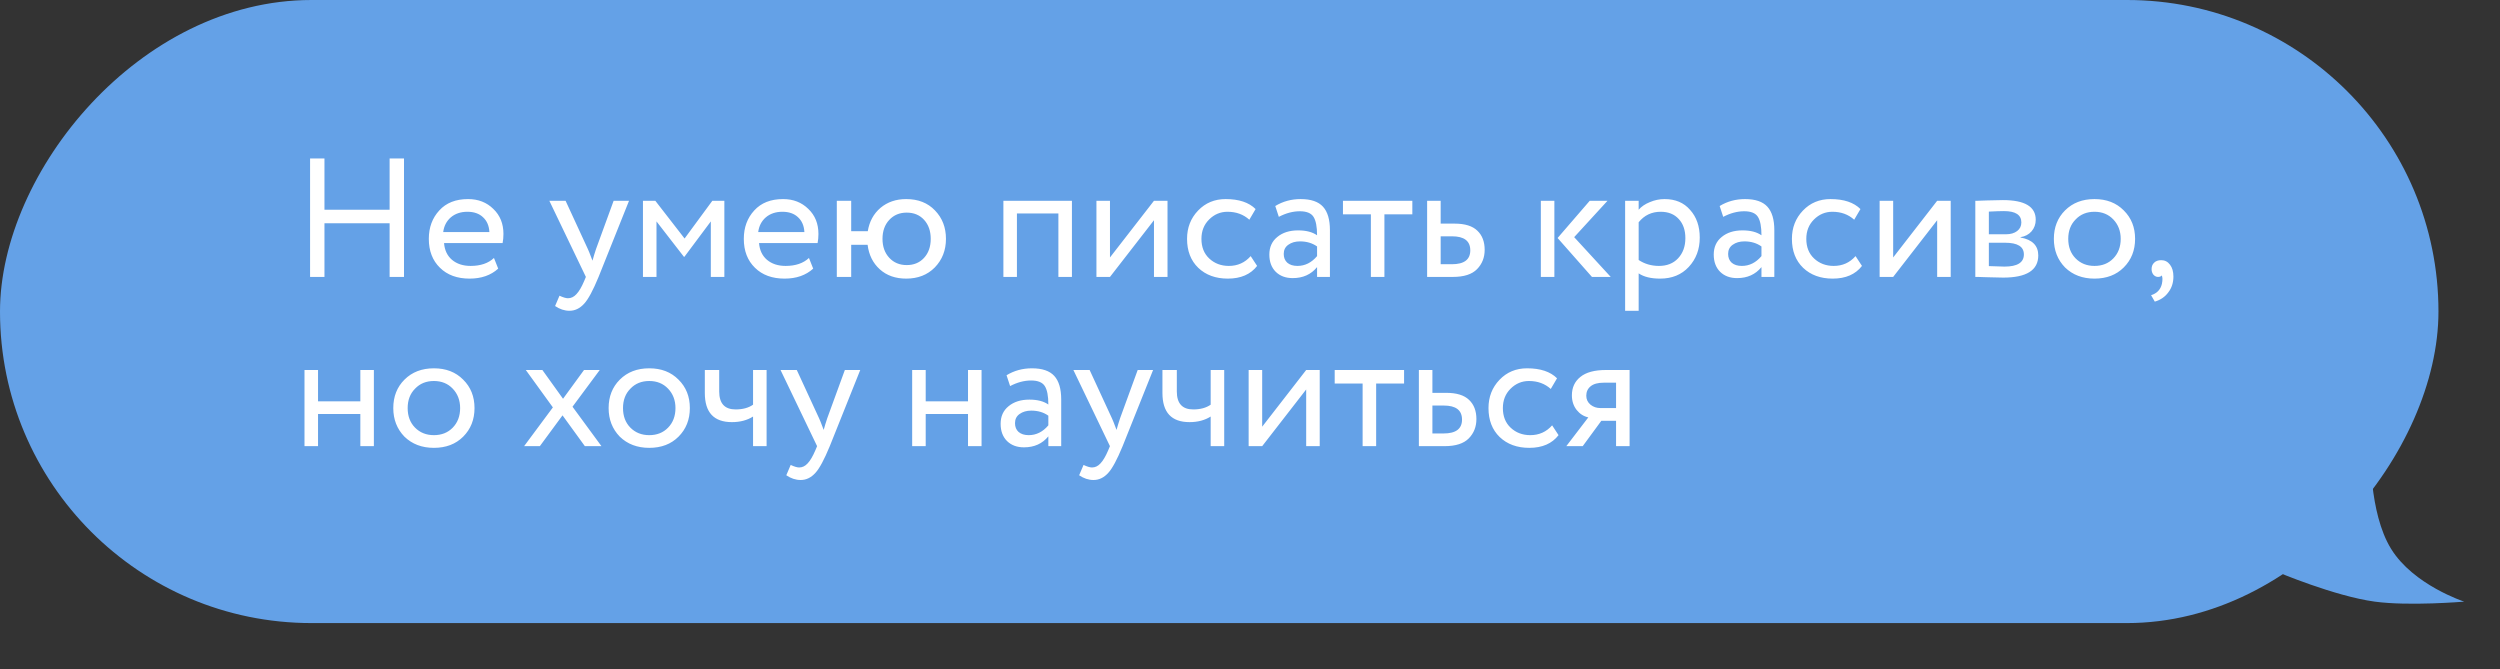
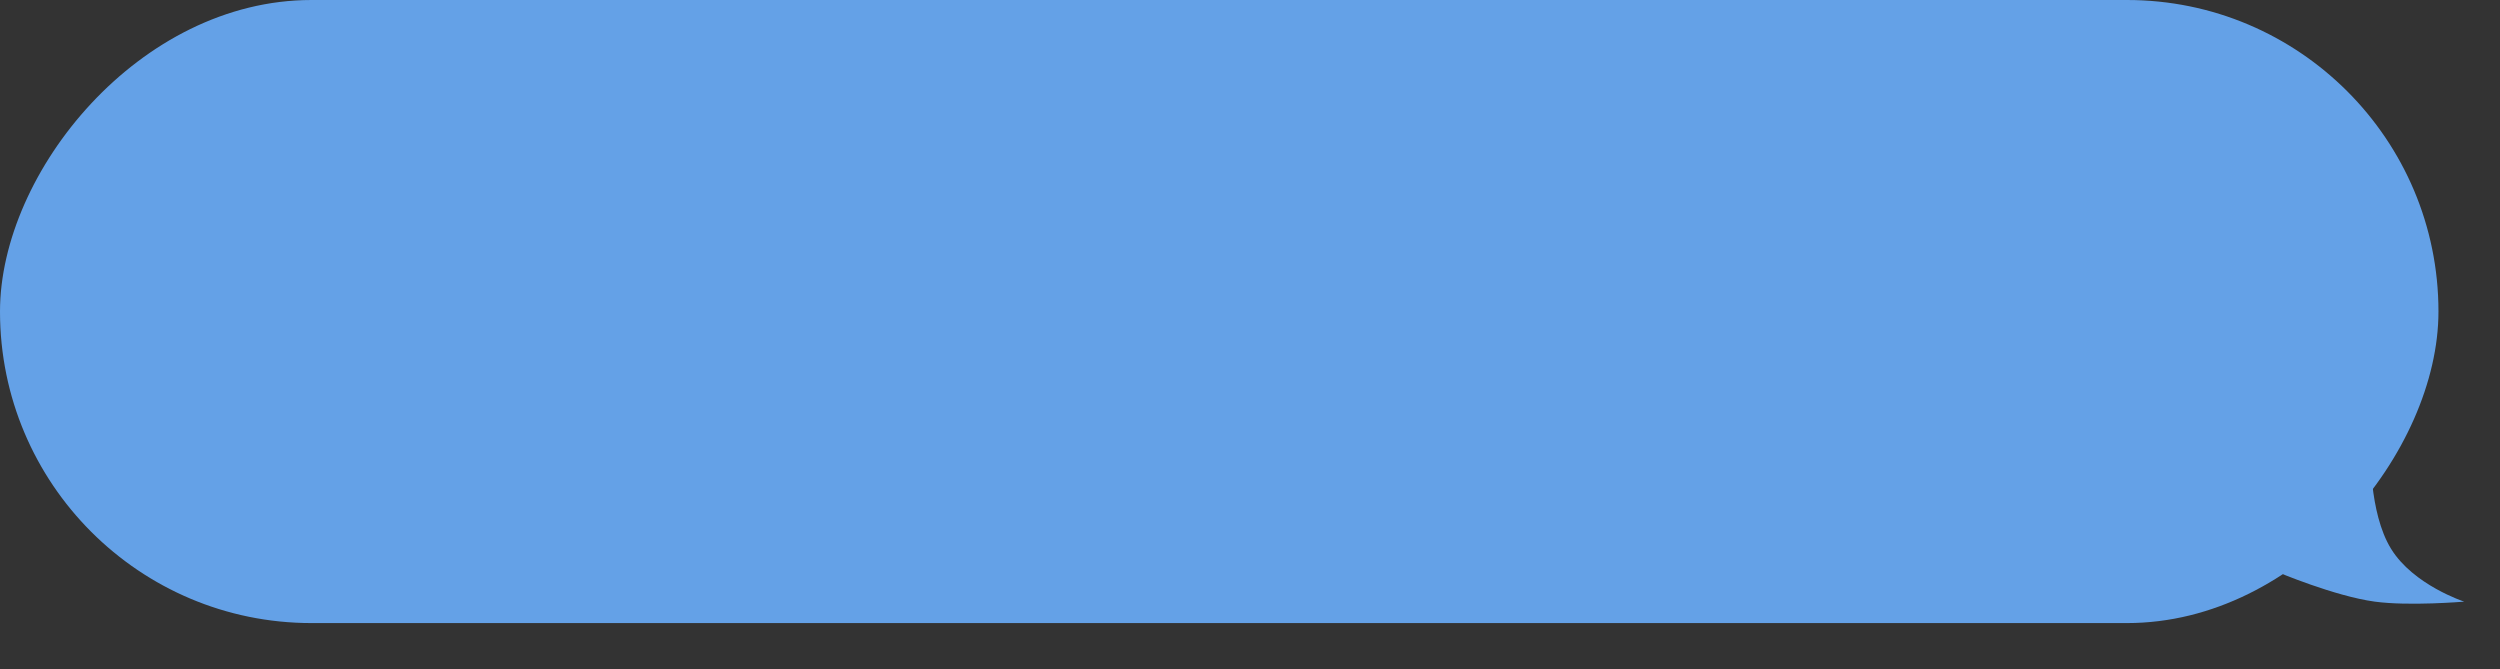
<svg xmlns="http://www.w3.org/2000/svg" width="325" height="87" viewBox="0 0 325 87" fill="none">
  <rect x="0" y="0" width="325" height="87" fill="#333333" stroke="none" />
  <rect width="317" height="81" rx="40.5" transform="matrix(-1 0 0 1 317 0)" fill="#64A1E7" />
  <path d="M320.347 78.212C320.347 78.212 313.738 76.062 310.83 71.332C307.921 66.602 308.186 58.431 308.186 58.431L296.025 74.342C296.025 74.342 303.494 77.503 308.715 78.212C313.195 78.821 320.347 78.212 320.347 78.212Z" fill="#64A1E7" />
-   <path d="M52.52 36H50.65V29.026H42.18V36H40.31V20.6H42.18V27.266H50.65V20.6H52.52V36ZM64.216 33.536L64.766 34.922C63.813 35.787 62.574 36.22 61.048 36.22C59.435 36.22 58.152 35.751 57.198 34.812C56.23 33.873 55.746 32.619 55.746 31.05C55.746 29.569 56.201 28.337 57.11 27.354C58.005 26.371 59.252 25.88 60.85 25.88C62.17 25.88 63.263 26.305 64.128 27.156C65.008 27.992 65.448 29.077 65.448 30.412C65.448 30.837 65.412 31.233 65.338 31.6H57.726C57.8 32.524 58.144 33.25 58.76 33.778C59.391 34.306 60.198 34.57 61.18 34.57C62.471 34.57 63.483 34.225 64.216 33.536ZM60.762 27.53C59.897 27.53 59.178 27.772 58.606 28.256C58.049 28.74 57.719 29.378 57.616 30.17H63.622C63.578 29.349 63.3 28.703 62.786 28.234C62.288 27.765 61.613 27.53 60.762 27.53ZM79.773 26.1H81.775L77.815 36C77.097 37.745 76.473 38.904 75.945 39.476C75.388 40.092 74.75 40.4 74.031 40.4C73.386 40.4 72.763 40.195 72.161 39.784L72.733 38.442C73.203 38.662 73.569 38.772 73.833 38.772C74.244 38.772 74.611 38.596 74.933 38.244C75.271 37.892 75.608 37.32 75.945 36.528L76.165 36L71.413 26.1H73.525L76.429 32.392C76.488 32.495 76.686 32.993 77.023 33.888C77.155 33.404 77.309 32.898 77.485 32.37L79.773 26.1ZM85.344 36H83.584V26.1H85.19L88.996 31.006L92.604 26.1H94.166V36H92.406V28.784L88.974 33.382H88.908L85.344 28.784V36ZM105.165 33.536L105.715 34.922C104.762 35.787 103.523 36.22 101.997 36.22C100.384 36.22 99.101 35.751 98.147 34.812C97.18 33.873 96.695 32.619 96.695 31.05C96.695 29.569 97.15 28.337 98.059 27.354C98.954 26.371 100.201 25.88 101.799 25.88C103.119 25.88 104.212 26.305 105.077 27.156C105.957 27.992 106.397 29.077 106.397 30.412C106.397 30.837 106.361 31.233 106.287 31.6H98.675C98.749 32.524 99.094 33.25 99.71 33.778C100.34 34.306 101.147 34.57 102.129 34.57C103.42 34.57 104.432 34.225 105.165 33.536ZM101.711 27.53C100.846 27.53 100.127 27.772 99.555 28.256C98.998 28.74 98.668 29.378 98.566 30.17H104.571C104.527 29.349 104.249 28.703 103.735 28.234C103.237 27.765 102.562 27.53 101.711 27.53ZM110.655 36H108.785V26.1H110.655V30.06H112.811C113.017 28.799 113.567 27.787 114.461 27.024C115.371 26.261 116.485 25.88 117.805 25.88C119.36 25.88 120.607 26.371 121.545 27.354C122.499 28.337 122.975 29.569 122.975 31.05C122.975 32.531 122.491 33.771 121.523 34.768C120.57 35.736 119.331 36.22 117.805 36.22C116.412 36.22 115.268 35.817 114.373 35.01C113.479 34.203 112.951 33.14 112.789 31.82H110.655V36ZM115.605 28.586C115.019 29.217 114.725 30.038 114.725 31.05C114.725 32.062 115.019 32.883 115.605 33.514C116.192 34.145 116.947 34.46 117.871 34.46C118.795 34.46 119.543 34.152 120.115 33.536C120.702 32.905 120.995 32.077 120.995 31.05C120.995 30.038 120.709 29.217 120.137 28.586C119.565 27.955 118.81 27.64 117.871 27.64C116.947 27.64 116.192 27.955 115.605 28.586ZM139.351 36H137.591V27.75H132.201V36H130.441V26.1H139.351V36ZM150.017 28.63L144.297 36H142.537V26.1H144.297V33.47L150.017 26.1H151.777V36H150.017V28.63ZM162.589 33.294L163.425 34.57C162.574 35.67 161.305 36.22 159.619 36.22C158.035 36.22 156.751 35.751 155.769 34.812C154.801 33.873 154.317 32.619 154.317 31.05C154.317 29.598 154.793 28.373 155.747 27.376C156.7 26.379 157.895 25.88 159.333 25.88C161.063 25.88 162.361 26.313 163.227 27.178L162.413 28.564C161.65 27.875 160.704 27.53 159.575 27.53C158.651 27.53 157.851 27.867 157.177 28.542C156.517 29.202 156.187 30.038 156.187 31.05C156.187 32.121 156.524 32.971 157.199 33.602C157.888 34.247 158.739 34.57 159.751 34.57C160.895 34.57 161.841 34.145 162.589 33.294ZM166.247 28.19L165.785 26.782C166.767 26.181 167.867 25.88 169.085 25.88C170.419 25.88 171.387 26.21 171.989 26.87C172.59 27.53 172.891 28.549 172.891 29.928V36H171.219V34.724C170.441 35.677 169.385 36.154 168.051 36.154C167.141 36.154 166.408 35.883 165.851 35.34C165.293 34.783 165.015 34.035 165.015 33.096C165.015 32.128 165.359 31.365 166.049 30.808C166.738 30.236 167.64 29.95 168.755 29.95C169.796 29.95 170.617 30.163 171.219 30.588C171.219 29.473 171.065 28.674 170.757 28.19C170.449 27.706 169.855 27.464 168.975 27.464C168.08 27.464 167.171 27.706 166.247 28.19ZM168.667 34.57C169.649 34.57 170.5 34.145 171.219 33.294V32.04C170.603 31.6 169.862 31.38 168.997 31.38C168.395 31.38 167.889 31.527 167.479 31.82C167.083 32.099 166.885 32.495 166.885 33.008C166.885 33.492 167.039 33.873 167.347 34.152C167.669 34.431 168.109 34.57 168.667 34.57ZM178.214 27.86H174.584V26.1H183.604V27.86H179.974V36H178.214V27.86ZM188.871 36H185.527V26.1H187.287V29.07H189.091C190.441 29.07 191.431 29.378 192.061 29.994C192.692 30.595 193.007 31.424 193.007 32.48C193.007 33.477 192.677 34.313 192.017 34.988C191.357 35.663 190.309 36 188.871 36ZM188.761 30.72H187.287V34.35H188.739C190.338 34.35 191.137 33.749 191.137 32.546C191.137 31.329 190.345 30.72 188.761 30.72ZM206.667 26.1H208.977L204.643 30.83L209.395 36H206.953L202.487 30.94L206.667 26.1ZM202.069 36H200.309V26.1H202.069V36ZM213.026 40.4H211.266V26.1H213.026V27.266C213.378 26.855 213.862 26.525 214.478 26.276C215.094 26.012 215.732 25.88 216.392 25.88C217.8 25.88 218.907 26.349 219.714 27.288C220.55 28.212 220.968 29.415 220.968 30.896C220.968 32.407 220.491 33.675 219.538 34.702C218.599 35.714 217.36 36.22 215.82 36.22C214.632 36.22 213.7 35.993 213.026 35.538V40.4ZM215.886 27.53C214.712 27.53 213.759 27.985 213.026 28.894V33.8C213.803 34.313 214.683 34.57 215.666 34.57C216.707 34.57 217.536 34.24 218.152 33.58C218.782 32.905 219.098 32.033 219.098 30.962C219.098 29.921 218.812 29.092 218.24 28.476C217.668 27.845 216.883 27.53 215.886 27.53ZM224.018 28.19L223.556 26.782C224.539 26.181 225.639 25.88 226.856 25.88C228.191 25.88 229.159 26.21 229.76 26.87C230.362 27.53 230.662 28.549 230.662 29.928V36H228.99V34.724C228.213 35.677 227.157 36.154 225.822 36.154C224.913 36.154 224.18 35.883 223.622 35.34C223.065 34.783 222.786 34.035 222.786 33.096C222.786 32.128 223.131 31.365 223.82 30.808C224.51 30.236 225.412 29.95 226.526 29.95C227.568 29.95 228.389 30.163 228.99 30.588C228.99 29.473 228.836 28.674 228.528 28.19C228.22 27.706 227.626 27.464 226.746 27.464C225.852 27.464 224.942 27.706 224.018 28.19ZM226.438 34.57C227.421 34.57 228.272 34.145 228.99 33.294V32.04C228.374 31.6 227.634 31.38 226.768 31.38C226.167 31.38 225.661 31.527 225.25 31.82C224.854 32.099 224.656 32.495 224.656 33.008C224.656 33.492 224.81 33.873 225.118 34.152C225.441 34.431 225.881 34.57 226.438 34.57ZM241.221 33.294L242.057 34.57C241.207 35.67 239.938 36.22 238.251 36.22C236.667 36.22 235.384 35.751 234.401 34.812C233.433 33.873 232.949 32.619 232.949 31.05C232.949 29.598 233.426 28.373 234.379 27.376C235.333 26.379 236.528 25.88 237.965 25.88C239.696 25.88 240.994 26.313 241.859 27.178L241.045 28.564C240.283 27.875 239.337 27.53 238.207 27.53C237.283 27.53 236.484 27.867 235.809 28.542C235.149 29.202 234.819 30.038 234.819 31.05C234.819 32.121 235.157 32.971 235.831 33.602C236.521 34.247 237.371 34.57 238.383 34.57C239.527 34.57 240.473 34.145 241.221 33.294ZM251.832 28.63L246.112 36H244.352V26.1H246.112V33.47L251.832 26.1H253.592V36H251.832V28.63ZM256.791 36V26.1C256.864 26.1 256.967 26.1 257.099 26.1C257.231 26.085 257.422 26.078 257.671 26.078C257.92 26.063 258.148 26.056 258.353 26.056C259.438 26.027 260.113 26.012 260.377 26.012C263.222 26.012 264.645 26.863 264.645 28.564C264.645 29.151 264.462 29.657 264.095 30.082C263.728 30.493 263.252 30.742 262.665 30.83V30.874C264.205 31.153 264.975 31.93 264.975 33.206C264.975 35.127 263.457 36.088 260.421 36.088C260.274 36.088 259.629 36.073 258.485 36.044C258.265 36.044 258.023 36.037 257.759 36.022C257.495 36.022 257.29 36.015 257.143 36C256.996 36 256.879 36 256.791 36ZM260.663 31.556H258.551V34.592C259.607 34.636 260.282 34.658 260.575 34.658C262.262 34.658 263.105 34.13 263.105 33.074C263.105 32.062 262.291 31.556 260.663 31.556ZM260.509 27.442C260.084 27.442 259.431 27.464 258.551 27.508V30.456H260.773C261.374 30.456 261.858 30.317 262.225 30.038C262.592 29.759 262.775 29.385 262.775 28.916C262.775 27.933 262.02 27.442 260.509 27.442ZM268.454 34.768C267.486 33.771 267.002 32.531 267.002 31.05C267.002 29.554 267.486 28.322 268.454 27.354C269.437 26.371 270.713 25.88 272.282 25.88C273.851 25.88 275.12 26.371 276.088 27.354C277.071 28.322 277.562 29.554 277.562 31.05C277.562 32.546 277.071 33.785 276.088 34.768C275.12 35.736 273.851 36.22 272.282 36.22C270.727 36.22 269.451 35.736 268.454 34.768ZM269.84 28.52C269.195 29.165 268.872 30.009 268.872 31.05C268.872 32.091 269.187 32.935 269.818 33.58C270.463 34.24 271.285 34.57 272.282 34.57C273.279 34.57 274.093 34.247 274.724 33.602C275.369 32.942 275.692 32.091 275.692 31.05C275.692 30.038 275.369 29.195 274.724 28.52C274.093 27.86 273.279 27.53 272.282 27.53C271.285 27.53 270.471 27.86 269.84 28.52ZM279.706 34.988C279.706 34.636 279.816 34.357 280.036 34.152C280.256 33.932 280.564 33.822 280.96 33.822C281.429 33.822 281.81 34.02 282.104 34.416C282.397 34.797 282.544 35.311 282.544 35.956C282.544 36.748 282.324 37.43 281.884 38.002C281.458 38.589 280.872 38.992 280.124 39.212L279.64 38.376C280.402 38.141 280.872 37.65 281.048 36.902C281.15 36.403 281.143 36.037 281.026 35.802C280.938 35.934 280.776 36 280.542 36C280.322 36 280.124 35.905 279.948 35.714C279.786 35.509 279.706 35.267 279.706 34.988ZM48.604 58H46.844V53.82H41.344V58H39.584V48.1H41.344V52.17H46.844V48.1H48.604V58ZM52.579 56.768C51.611 55.771 51.127 54.531 51.127 53.05C51.127 51.554 51.611 50.322 52.579 49.354C53.562 48.371 54.838 47.88 56.407 47.88C57.977 47.88 59.245 48.371 60.213 49.354C61.196 50.322 61.687 51.554 61.687 53.05C61.687 54.546 61.196 55.785 60.213 56.768C59.245 57.736 57.977 58.22 56.407 58.22C54.852 58.22 53.577 57.736 52.579 56.768ZM53.965 50.52C53.32 51.165 52.997 52.009 52.997 53.05C52.997 54.091 53.312 54.935 53.943 55.58C54.589 56.24 55.41 56.57 56.407 56.57C57.404 56.57 58.218 56.247 58.849 55.602C59.495 54.942 59.817 54.091 59.817 53.05C59.817 52.038 59.495 51.195 58.849 50.52C58.218 49.86 57.404 49.53 56.407 49.53C55.41 49.53 54.596 49.86 53.965 50.52ZM75.922 48.1H77.968L74.426 52.874L78.188 58H76.032L73.128 53.996L70.18 58H68.134L71.874 52.962L68.354 48.1H70.51L73.194 51.84L75.922 48.1ZM80.573 56.768C79.605 55.771 79.121 54.531 79.121 53.05C79.121 51.554 79.605 50.322 80.573 49.354C81.556 48.371 82.832 47.88 84.401 47.88C85.971 47.88 87.239 48.371 88.207 49.354C89.19 50.322 89.681 51.554 89.681 53.05C89.681 54.546 89.19 55.785 88.207 56.768C87.239 57.736 85.971 58.22 84.401 58.22C82.847 58.22 81.571 57.736 80.573 56.768ZM81.959 50.52C81.314 51.165 80.991 52.009 80.991 53.05C80.991 54.091 81.307 54.935 81.937 55.58C82.583 56.24 83.404 56.57 84.401 56.57C85.399 56.57 86.213 56.247 86.843 55.602C87.489 54.942 87.811 54.091 87.811 53.05C87.811 52.038 87.489 51.195 86.843 50.52C86.213 49.86 85.399 49.53 84.401 49.53C83.404 49.53 82.59 49.86 81.959 50.52ZM97.897 48.1H99.657V58H97.897V54.15C97.134 54.634 96.217 54.876 95.147 54.876C92.8 54.876 91.627 53.615 91.627 51.092V48.1H93.497V50.894C93.497 52.449 94.208 53.226 95.631 53.226C96.555 53.226 97.31 53.021 97.897 52.61V48.1ZM109.83 48.1H111.832L107.872 58C107.153 59.745 106.53 60.904 106.002 61.476C105.445 62.092 104.807 62.4 104.088 62.4C103.443 62.4 102.819 62.195 102.218 61.784L102.79 60.442C103.259 60.662 103.626 60.772 103.89 60.772C104.301 60.772 104.667 60.596 104.99 60.244C105.327 59.892 105.665 59.32 106.002 58.528L106.222 58L101.47 48.1H103.582L106.486 54.392C106.545 54.495 106.743 54.993 107.08 55.888C107.212 55.404 107.366 54.898 107.542 54.37L109.83 48.1ZM127.602 58H125.842V53.82H120.342V58H118.582V48.1H120.342V52.17H125.842V48.1H127.602V58ZM131.313 50.19L130.851 48.782C131.834 48.181 132.934 47.88 134.151 47.88C135.486 47.88 136.454 48.21 137.055 48.87C137.657 49.53 137.957 50.549 137.957 51.928V58H136.285V56.724C135.508 57.677 134.452 58.154 133.117 58.154C132.208 58.154 131.475 57.883 130.917 57.34C130.36 56.783 130.081 56.035 130.081 55.096C130.081 54.128 130.426 53.365 131.115 52.808C131.805 52.236 132.707 51.95 133.821 51.95C134.863 51.95 135.684 52.163 136.285 52.588C136.285 51.473 136.131 50.674 135.823 50.19C135.515 49.706 134.921 49.464 134.041 49.464C133.147 49.464 132.237 49.706 131.313 50.19ZM133.733 56.57C134.716 56.57 135.567 56.145 136.285 55.294V54.04C135.669 53.6 134.929 53.38 134.063 53.38C133.462 53.38 132.956 53.527 132.545 53.82C132.149 54.099 131.951 54.495 131.951 55.008C131.951 55.492 132.105 55.873 132.413 56.152C132.736 56.431 133.176 56.57 133.733 56.57ZM147.9 48.1H149.902L145.942 58C145.224 59.745 144.6 60.904 144.072 61.476C143.515 62.092 142.877 62.4 142.158 62.4C141.513 62.4 140.89 62.195 140.288 61.784L140.86 60.442C141.33 60.662 141.696 60.772 141.96 60.772C142.371 60.772 142.738 60.596 143.06 60.244C143.398 59.892 143.735 59.32 144.072 58.528L144.292 58L139.54 48.1H141.652L144.556 54.392C144.615 54.495 144.813 54.993 145.15 55.888C145.282 55.404 145.436 54.898 145.612 54.37L147.9 48.1ZM157.387 48.1H159.147V58H157.387V54.15C156.624 54.634 155.708 54.876 154.637 54.876C152.29 54.876 151.117 53.615 151.117 51.092V48.1H152.987V50.894C152.987 52.449 153.698 53.226 155.121 53.226C156.045 53.226 156.8 53.021 157.387 52.61V48.1ZM169.804 50.63L164.084 58H162.324V48.1H164.084V55.47L169.804 48.1H171.564V58H169.804V50.63ZM177.14 49.86H173.51V48.1H182.53V49.86H178.9V58H177.14V49.86ZM187.797 58H184.453V48.1H186.213V51.07H188.017C189.366 51.07 190.356 51.378 190.987 51.994C191.618 52.595 191.933 53.424 191.933 54.48C191.933 55.477 191.603 56.313 190.943 56.988C190.283 57.663 189.234 58 187.797 58ZM187.687 52.72H186.213V56.35H187.665C189.264 56.35 190.063 55.749 190.063 54.546C190.063 53.329 189.271 52.72 187.687 52.72ZM201.776 55.294L202.612 56.57C201.761 57.67 200.493 58.22 198.806 58.22C197.222 58.22 195.939 57.751 194.956 56.812C193.988 55.873 193.504 54.619 193.504 53.05C193.504 51.598 193.981 50.373 194.934 49.376C195.887 48.379 197.083 47.88 198.52 47.88C200.251 47.88 201.549 48.313 202.414 49.178L201.6 50.564C200.837 49.875 199.891 49.53 198.762 49.53C197.838 49.53 197.039 49.867 196.364 50.542C195.704 51.202 195.374 52.038 195.374 53.05C195.374 54.121 195.711 54.971 196.386 55.602C197.075 56.247 197.926 56.57 198.938 56.57C200.082 56.57 201.028 56.145 201.776 55.294ZM208.768 48.1H211.848V58H210.088V54.7H208.174L205.754 58H203.62L206.48 54.26C205.878 54.128 205.372 53.805 204.962 53.292C204.551 52.764 204.346 52.133 204.346 51.4C204.346 50.388 204.712 49.589 205.446 49.002C206.179 48.401 207.286 48.1 208.768 48.1ZM206.216 51.444C206.216 51.913 206.399 52.302 206.766 52.61C207.132 52.903 207.565 53.05 208.064 53.05H210.088V49.75H208.482C207.734 49.75 207.169 49.904 206.788 50.212C206.406 50.52 206.216 50.931 206.216 51.444Z" fill="white" />
</svg>